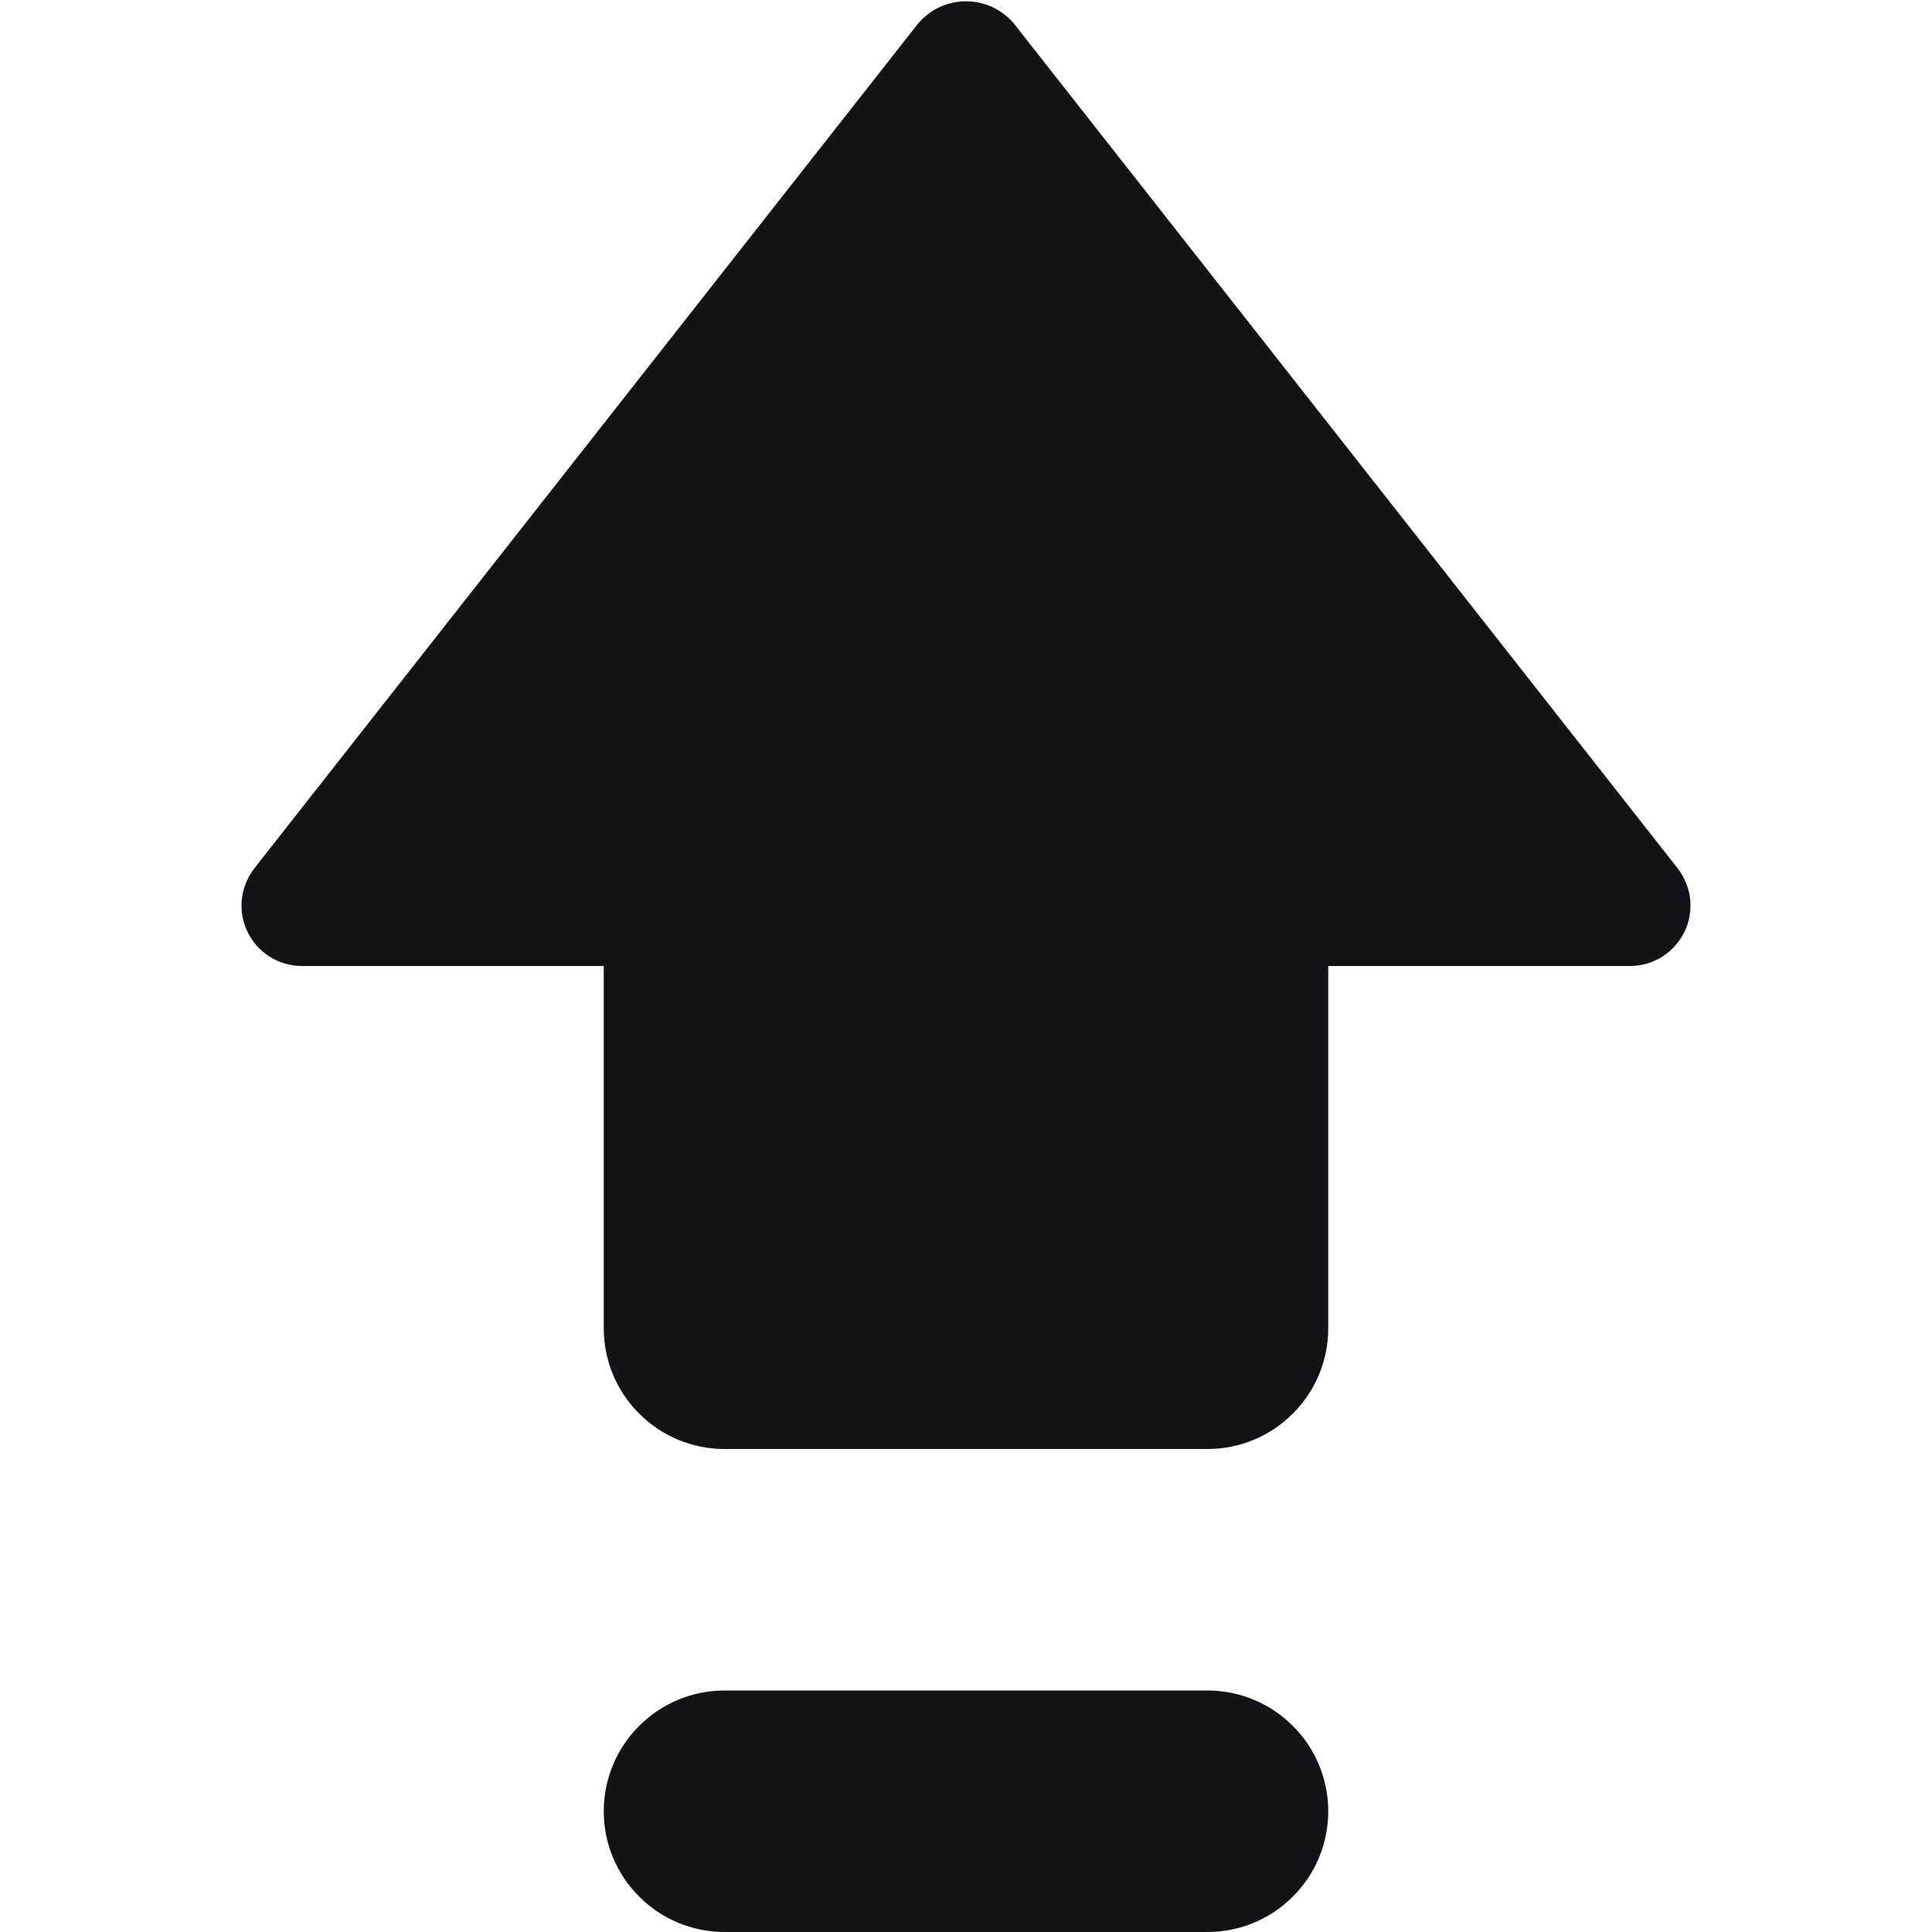
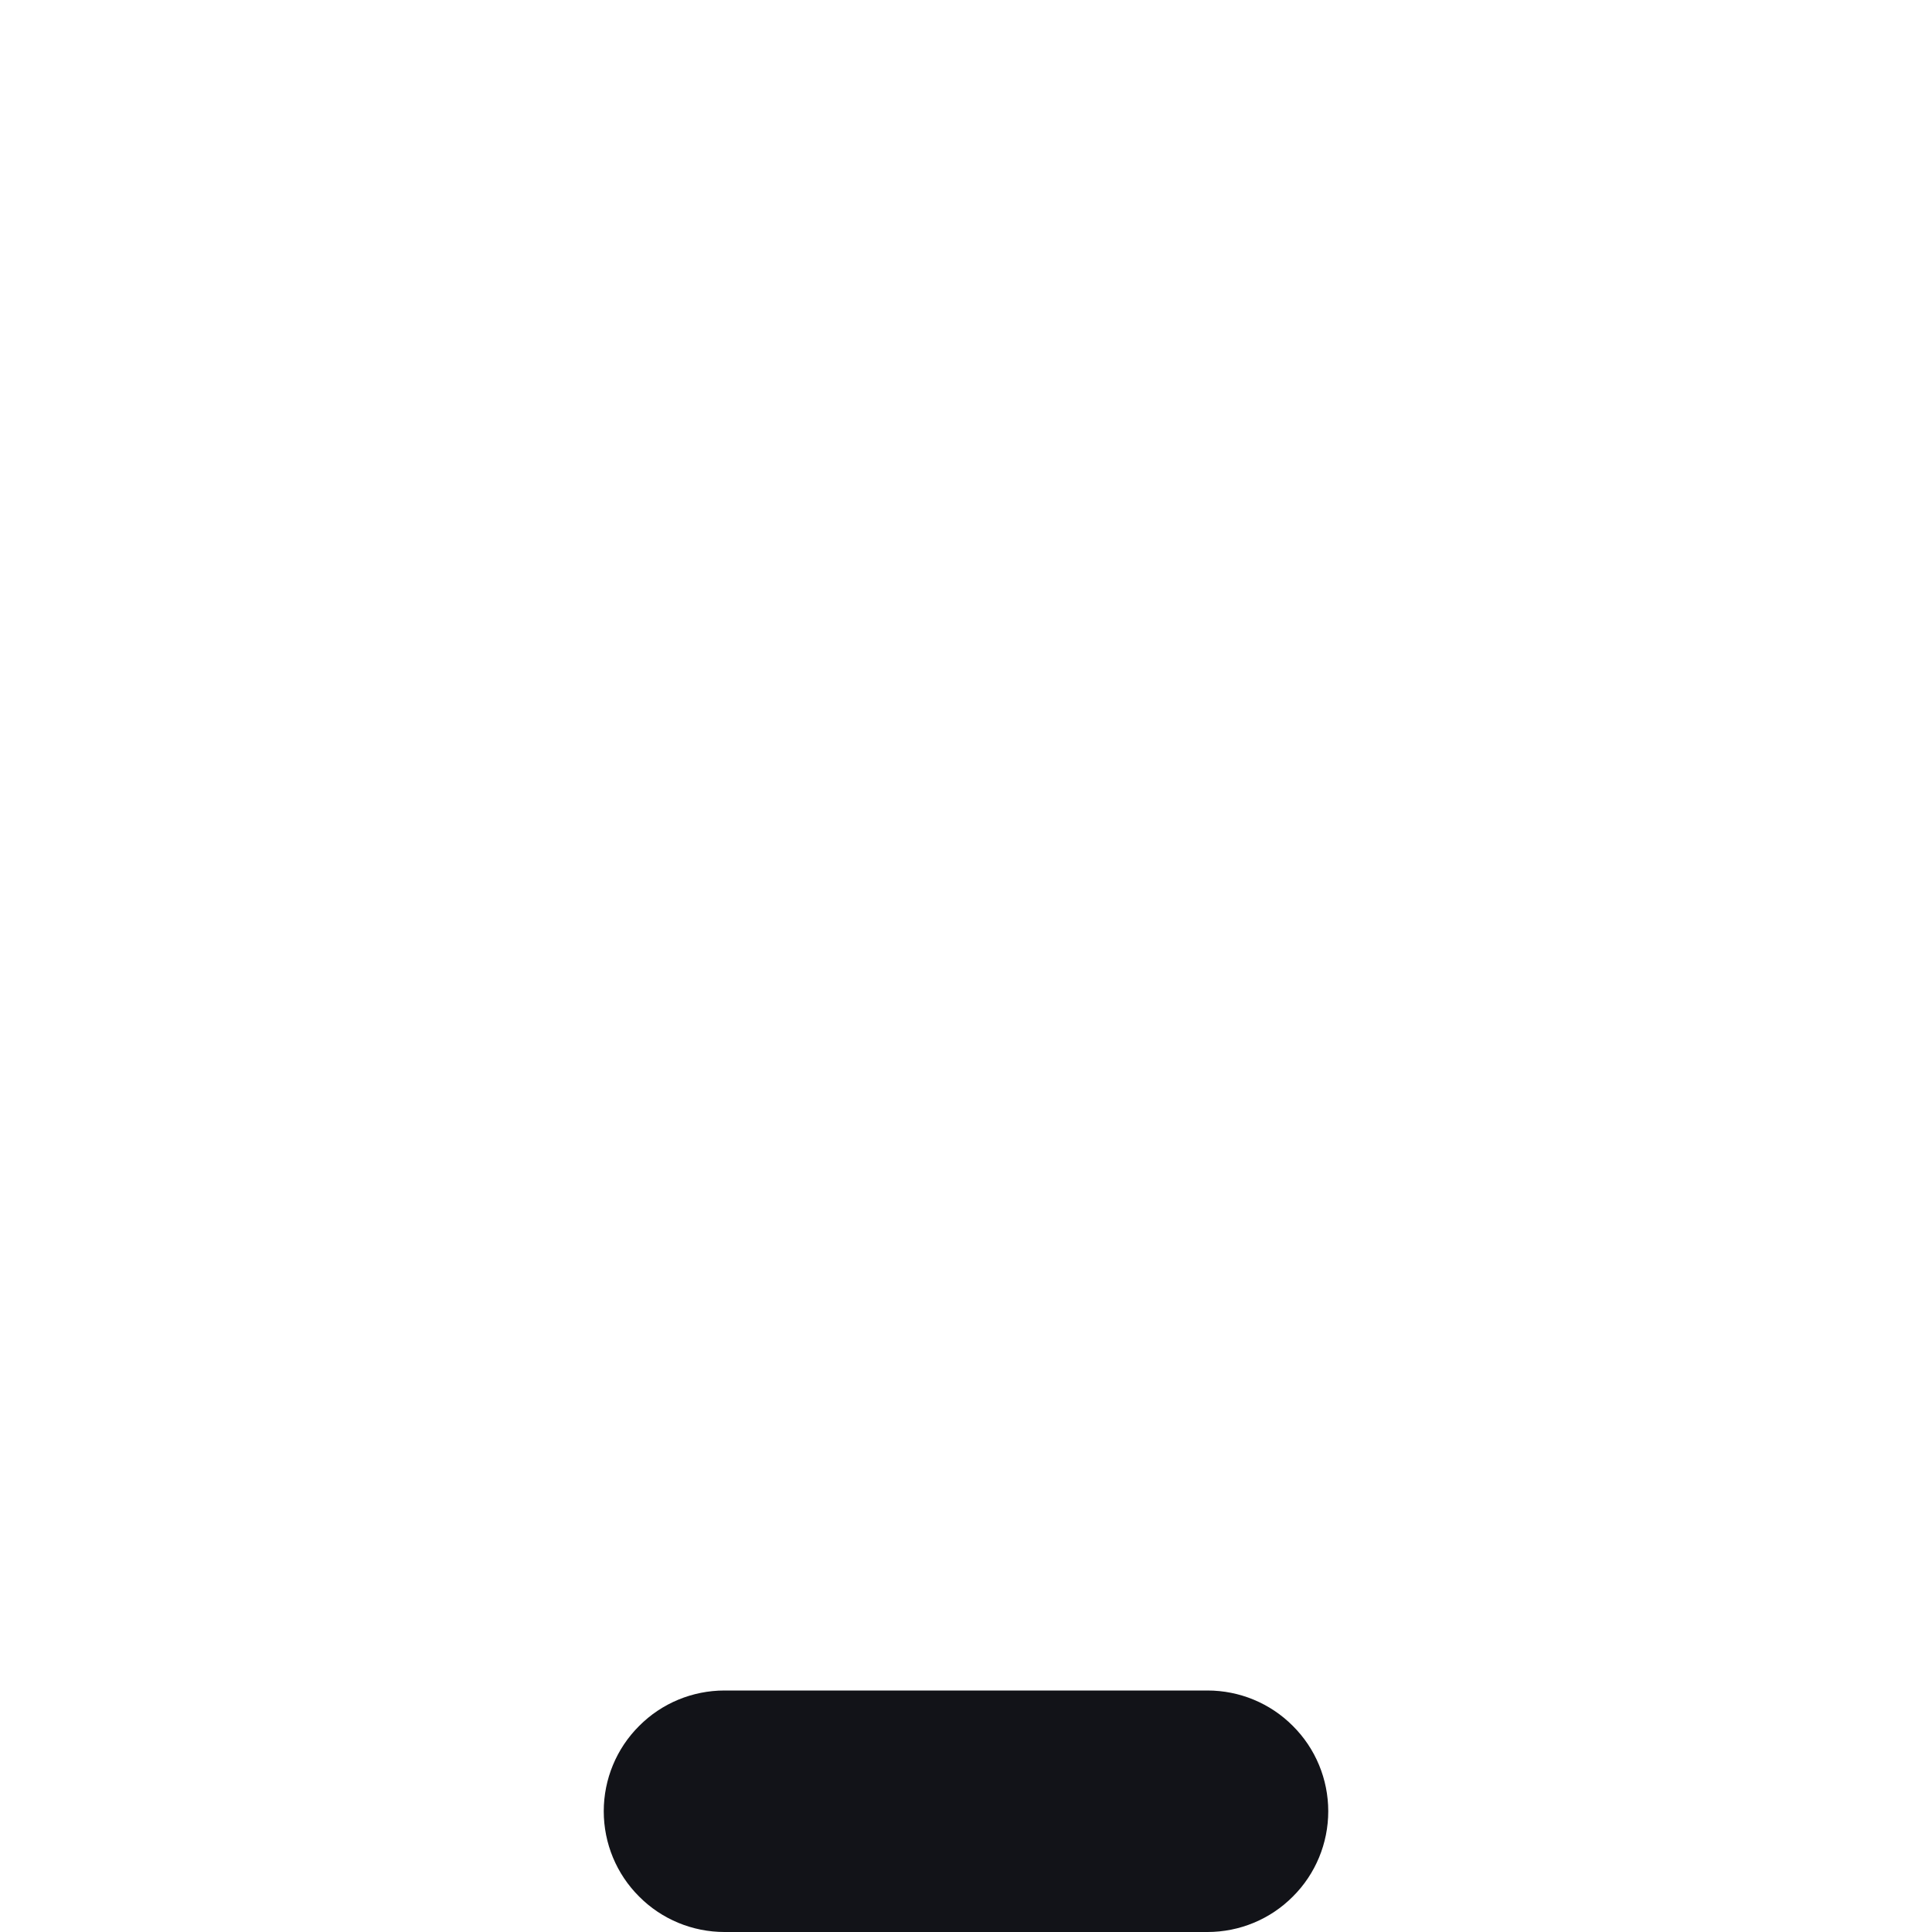
<svg xmlns="http://www.w3.org/2000/svg" width="12" height="12" viewBox="0 0 12 12" fill="none">
-   <path d="M6.295 0.143C6.258 0.101 6.213 0.067 6.162 0.043C6.111 0.02 6.056 0.008 6 0.008C5.944 0.008 5.889 0.02 5.838 0.043C5.787 0.067 5.742 0.101 5.705 0.143L1.58 5.393C1.537 5.449 1.51 5.515 1.502 5.585C1.495 5.655 1.507 5.726 1.538 5.789C1.568 5.852 1.616 5.905 1.676 5.943C1.736 5.98 1.805 6 1.875 6H3.75V8.25C3.75 8.449 3.829 8.64 3.97 8.78C4.11 8.921 4.301 9 4.5 9H7.5C7.699 9 7.89 8.921 8.03 8.78C8.171 8.64 8.25 8.449 8.25 8.25V6H10.125C10.195 6 10.264 5.98 10.324 5.943C10.383 5.905 10.431 5.852 10.462 5.789C10.493 5.726 10.505 5.655 10.498 5.585C10.49 5.515 10.463 5.449 10.42 5.393L6.295 0.143Z" fill="#121318" />
  <path d="M7.5 10.5H4.5C4.301 10.5 4.11 10.579 3.97 10.72C3.829 10.86 3.75 11.051 3.75 11.25C3.75 11.449 3.829 11.64 3.97 11.78C4.11 11.921 4.301 12 4.5 12H7.5C7.699 12 7.89 11.921 8.03 11.78C8.171 11.64 8.25 11.449 8.25 11.25C8.25 11.051 8.171 10.86 8.03 10.72C7.89 10.579 7.699 10.5 7.5 10.5Z" fill="#121318" />
</svg>